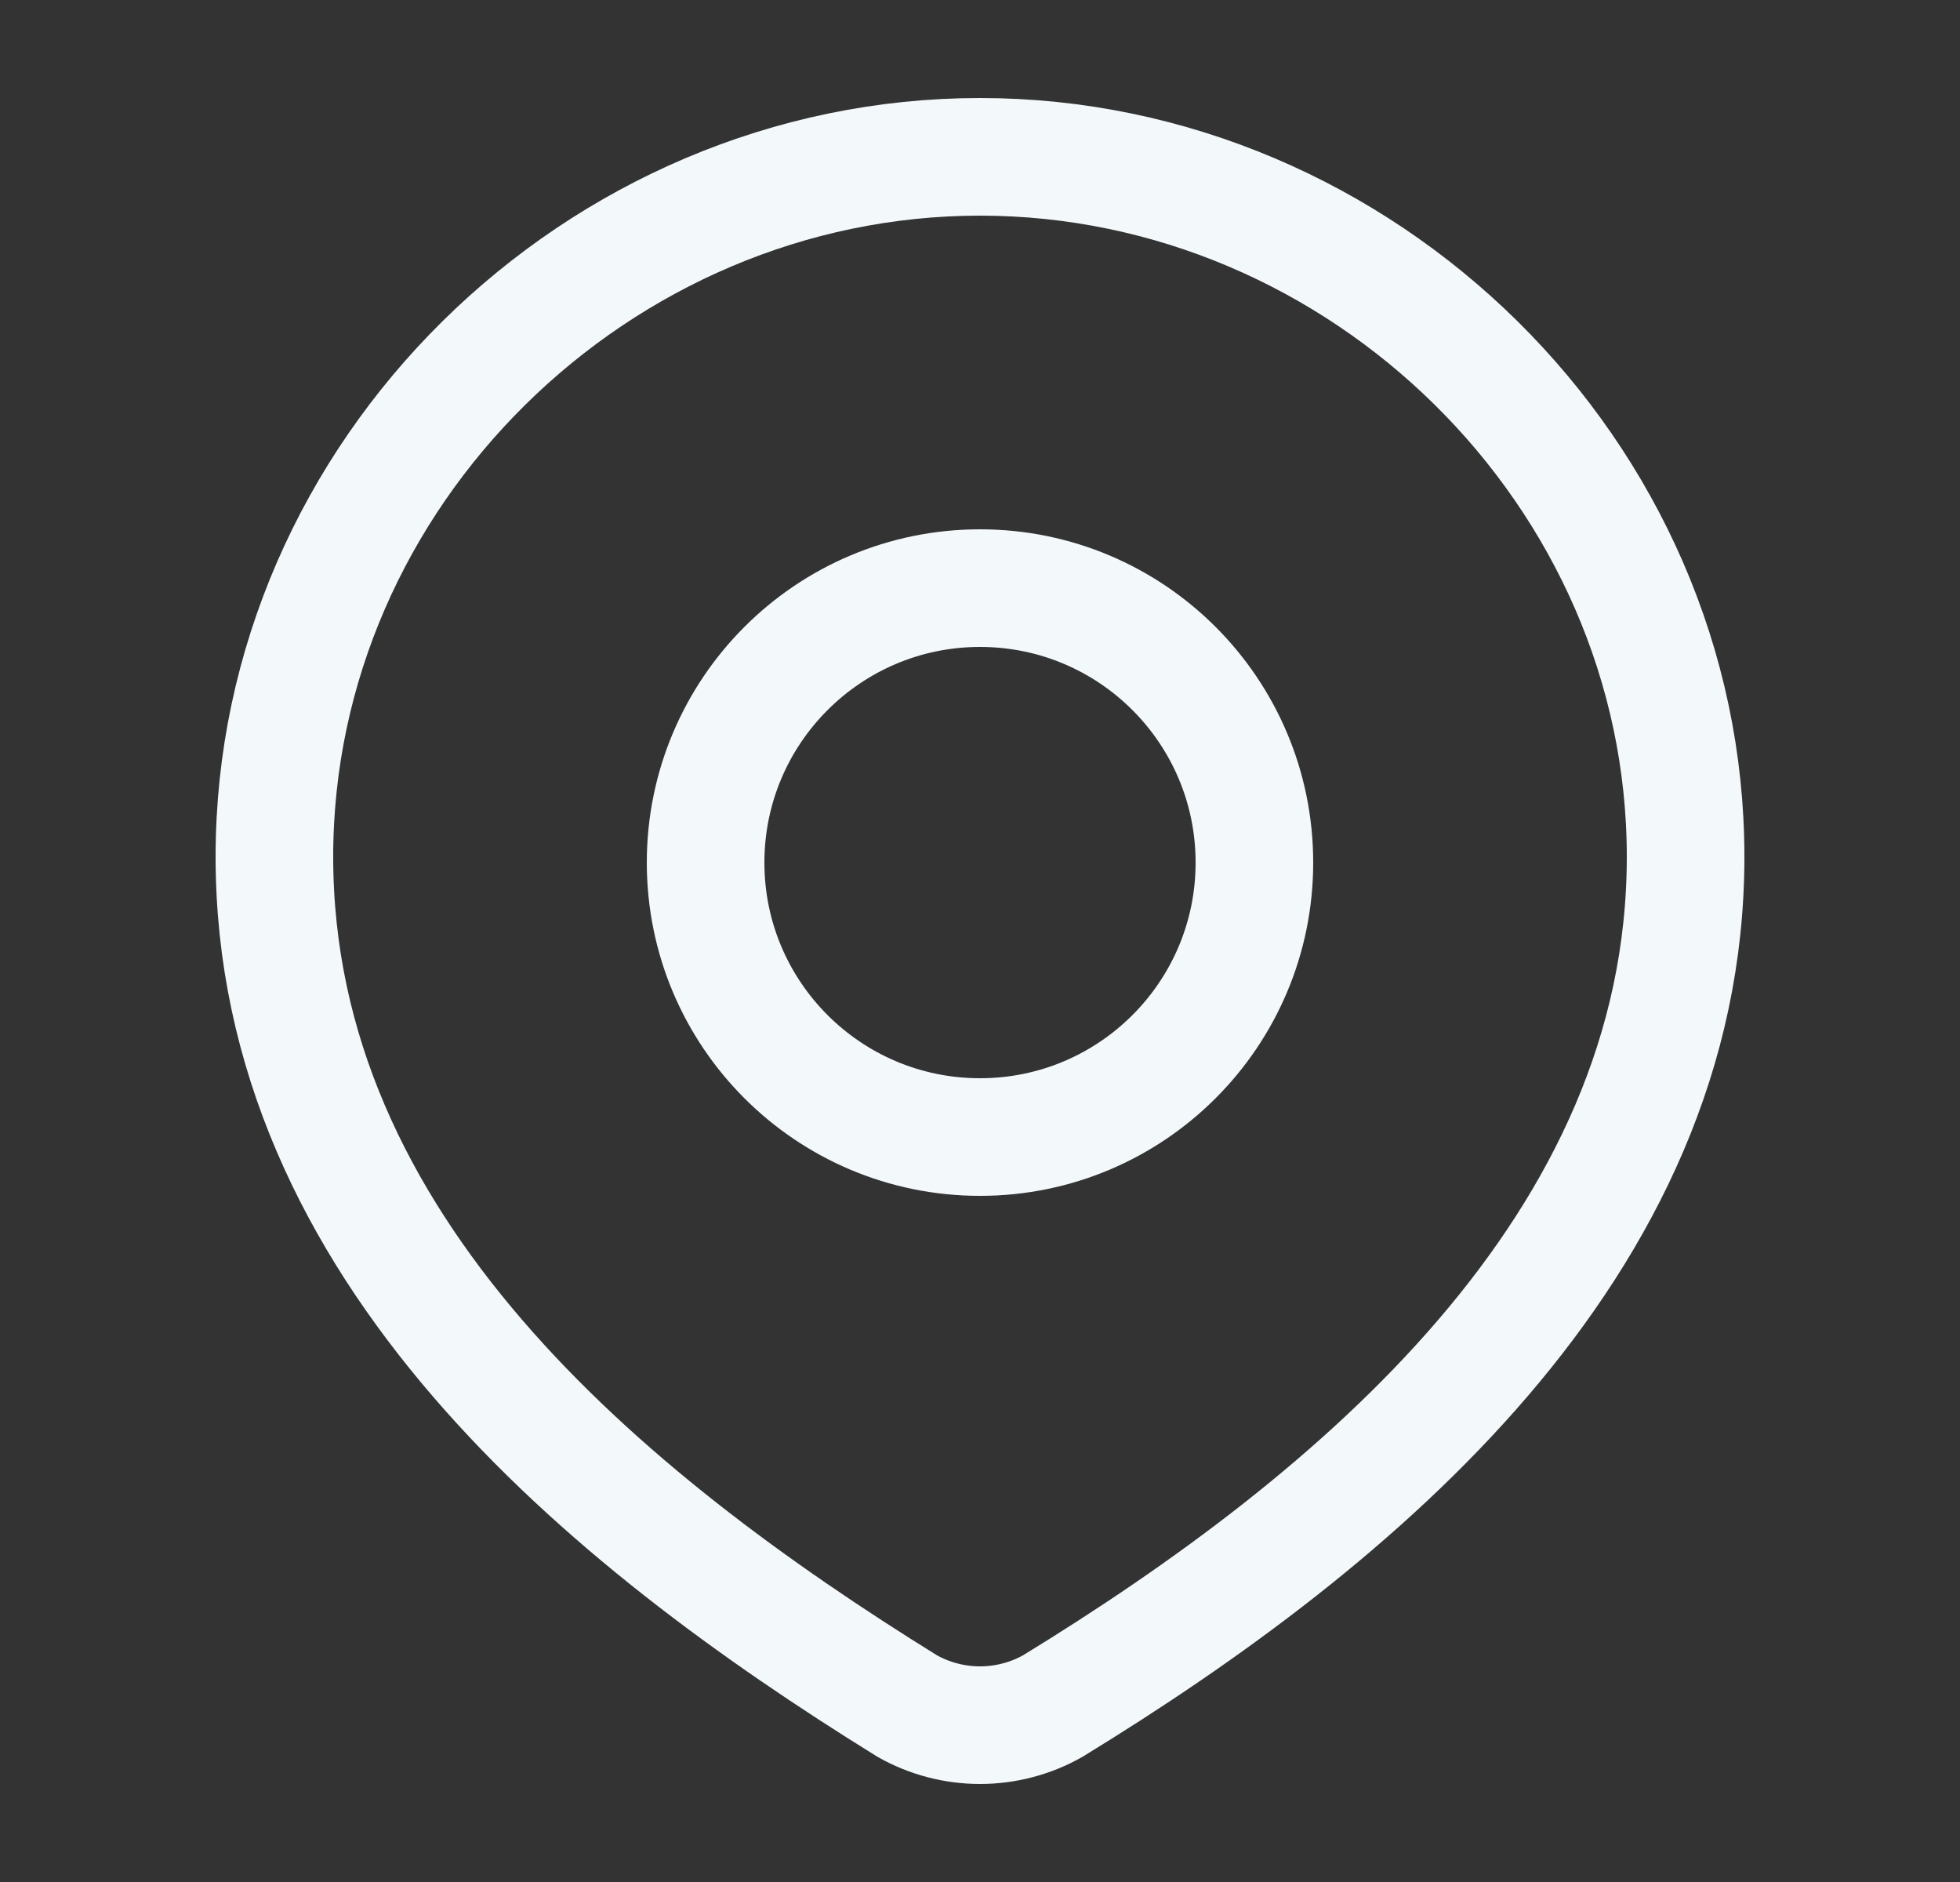
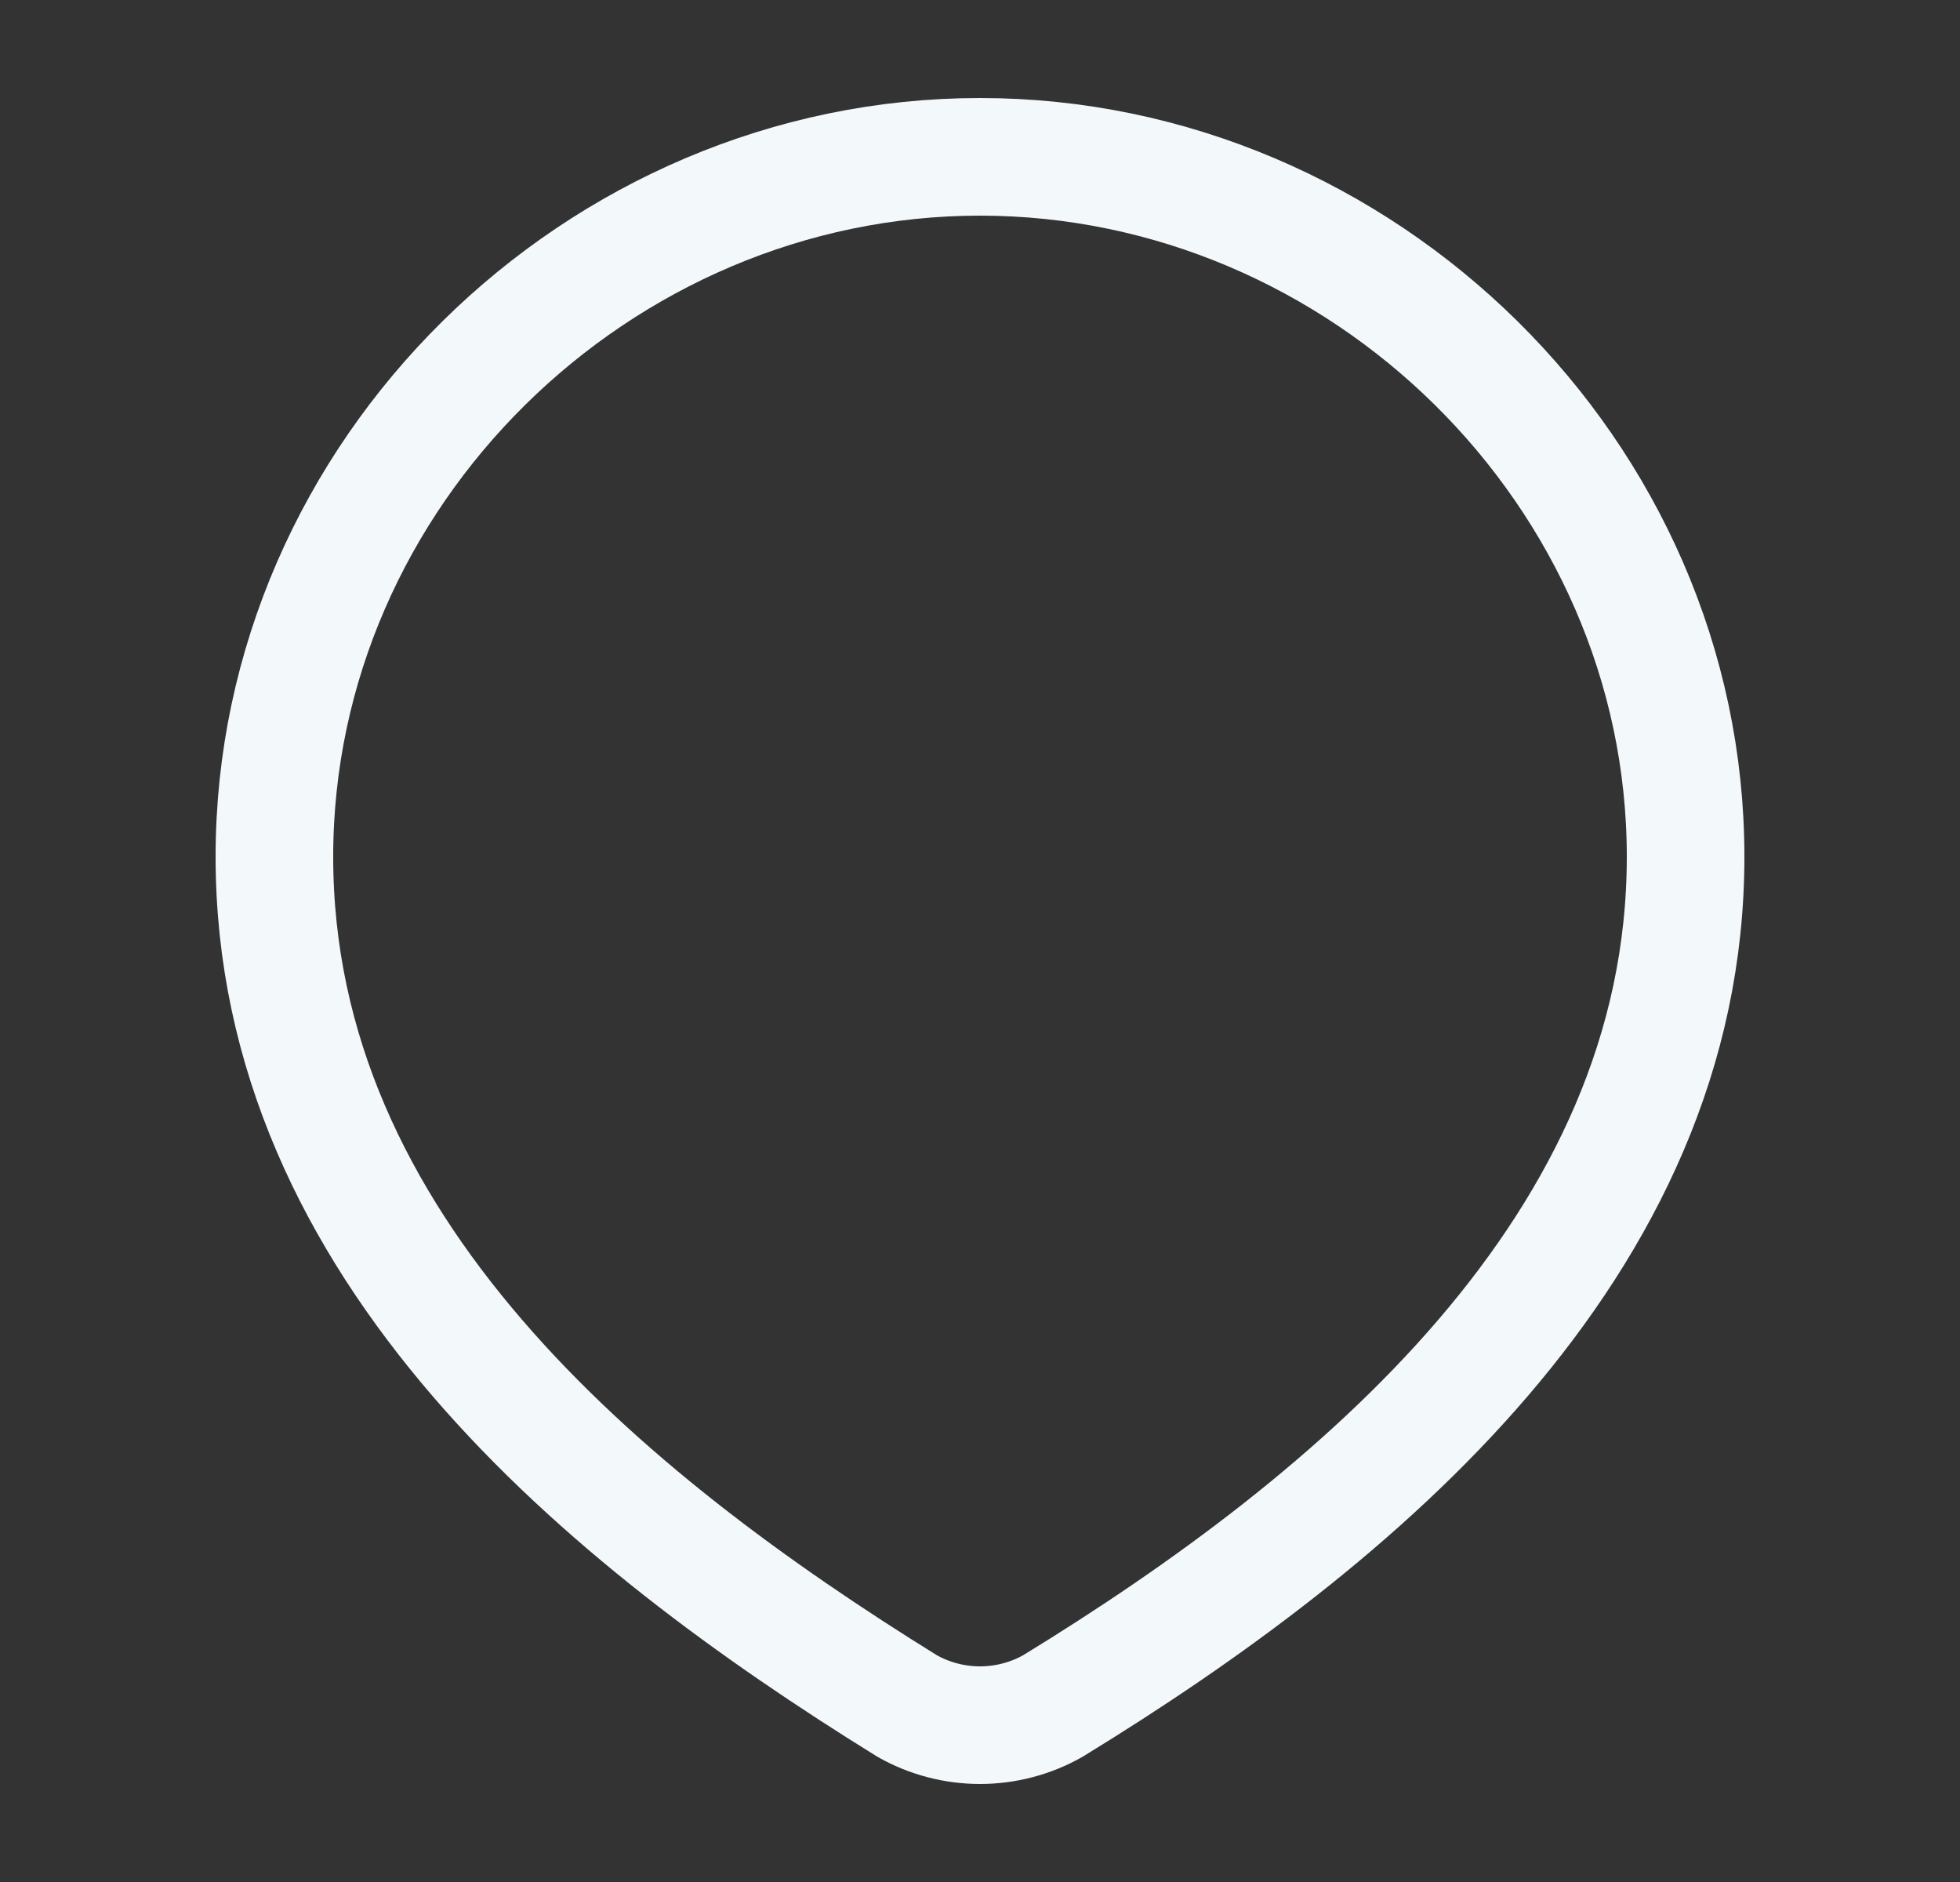
<svg xmlns="http://www.w3.org/2000/svg" width="25" height="24" viewBox="0 0 25 24" fill="none">
  <rect x="0" y="0" width="25" height="24" fill="#333333" stroke="none" />
-   <path d="M16 11C16 12.933 14.433 14.5 12.5 14.5C10.567 14.5 9 12.933 9 11C9 9.067 10.567 7.5 12.5 7.5C14.433 7.5 16 9.067 16 11Z" stroke="#F3F8FB" stroke-width="1.5" />
  <path d="M12.5 2C17.371 2 21.5 6.033 21.5 10.926C21.5 15.896 17.303 19.385 13.427 21.757C13.145 21.916 12.825 22 12.5 22C12.175 22 11.855 21.916 11.573 21.757C7.704 19.362 3.5 15.914 3.5 10.926C3.5 6.033 7.629 2 12.5 2Z" stroke="#F3F8FB" stroke-width="1.5" />
</svg>